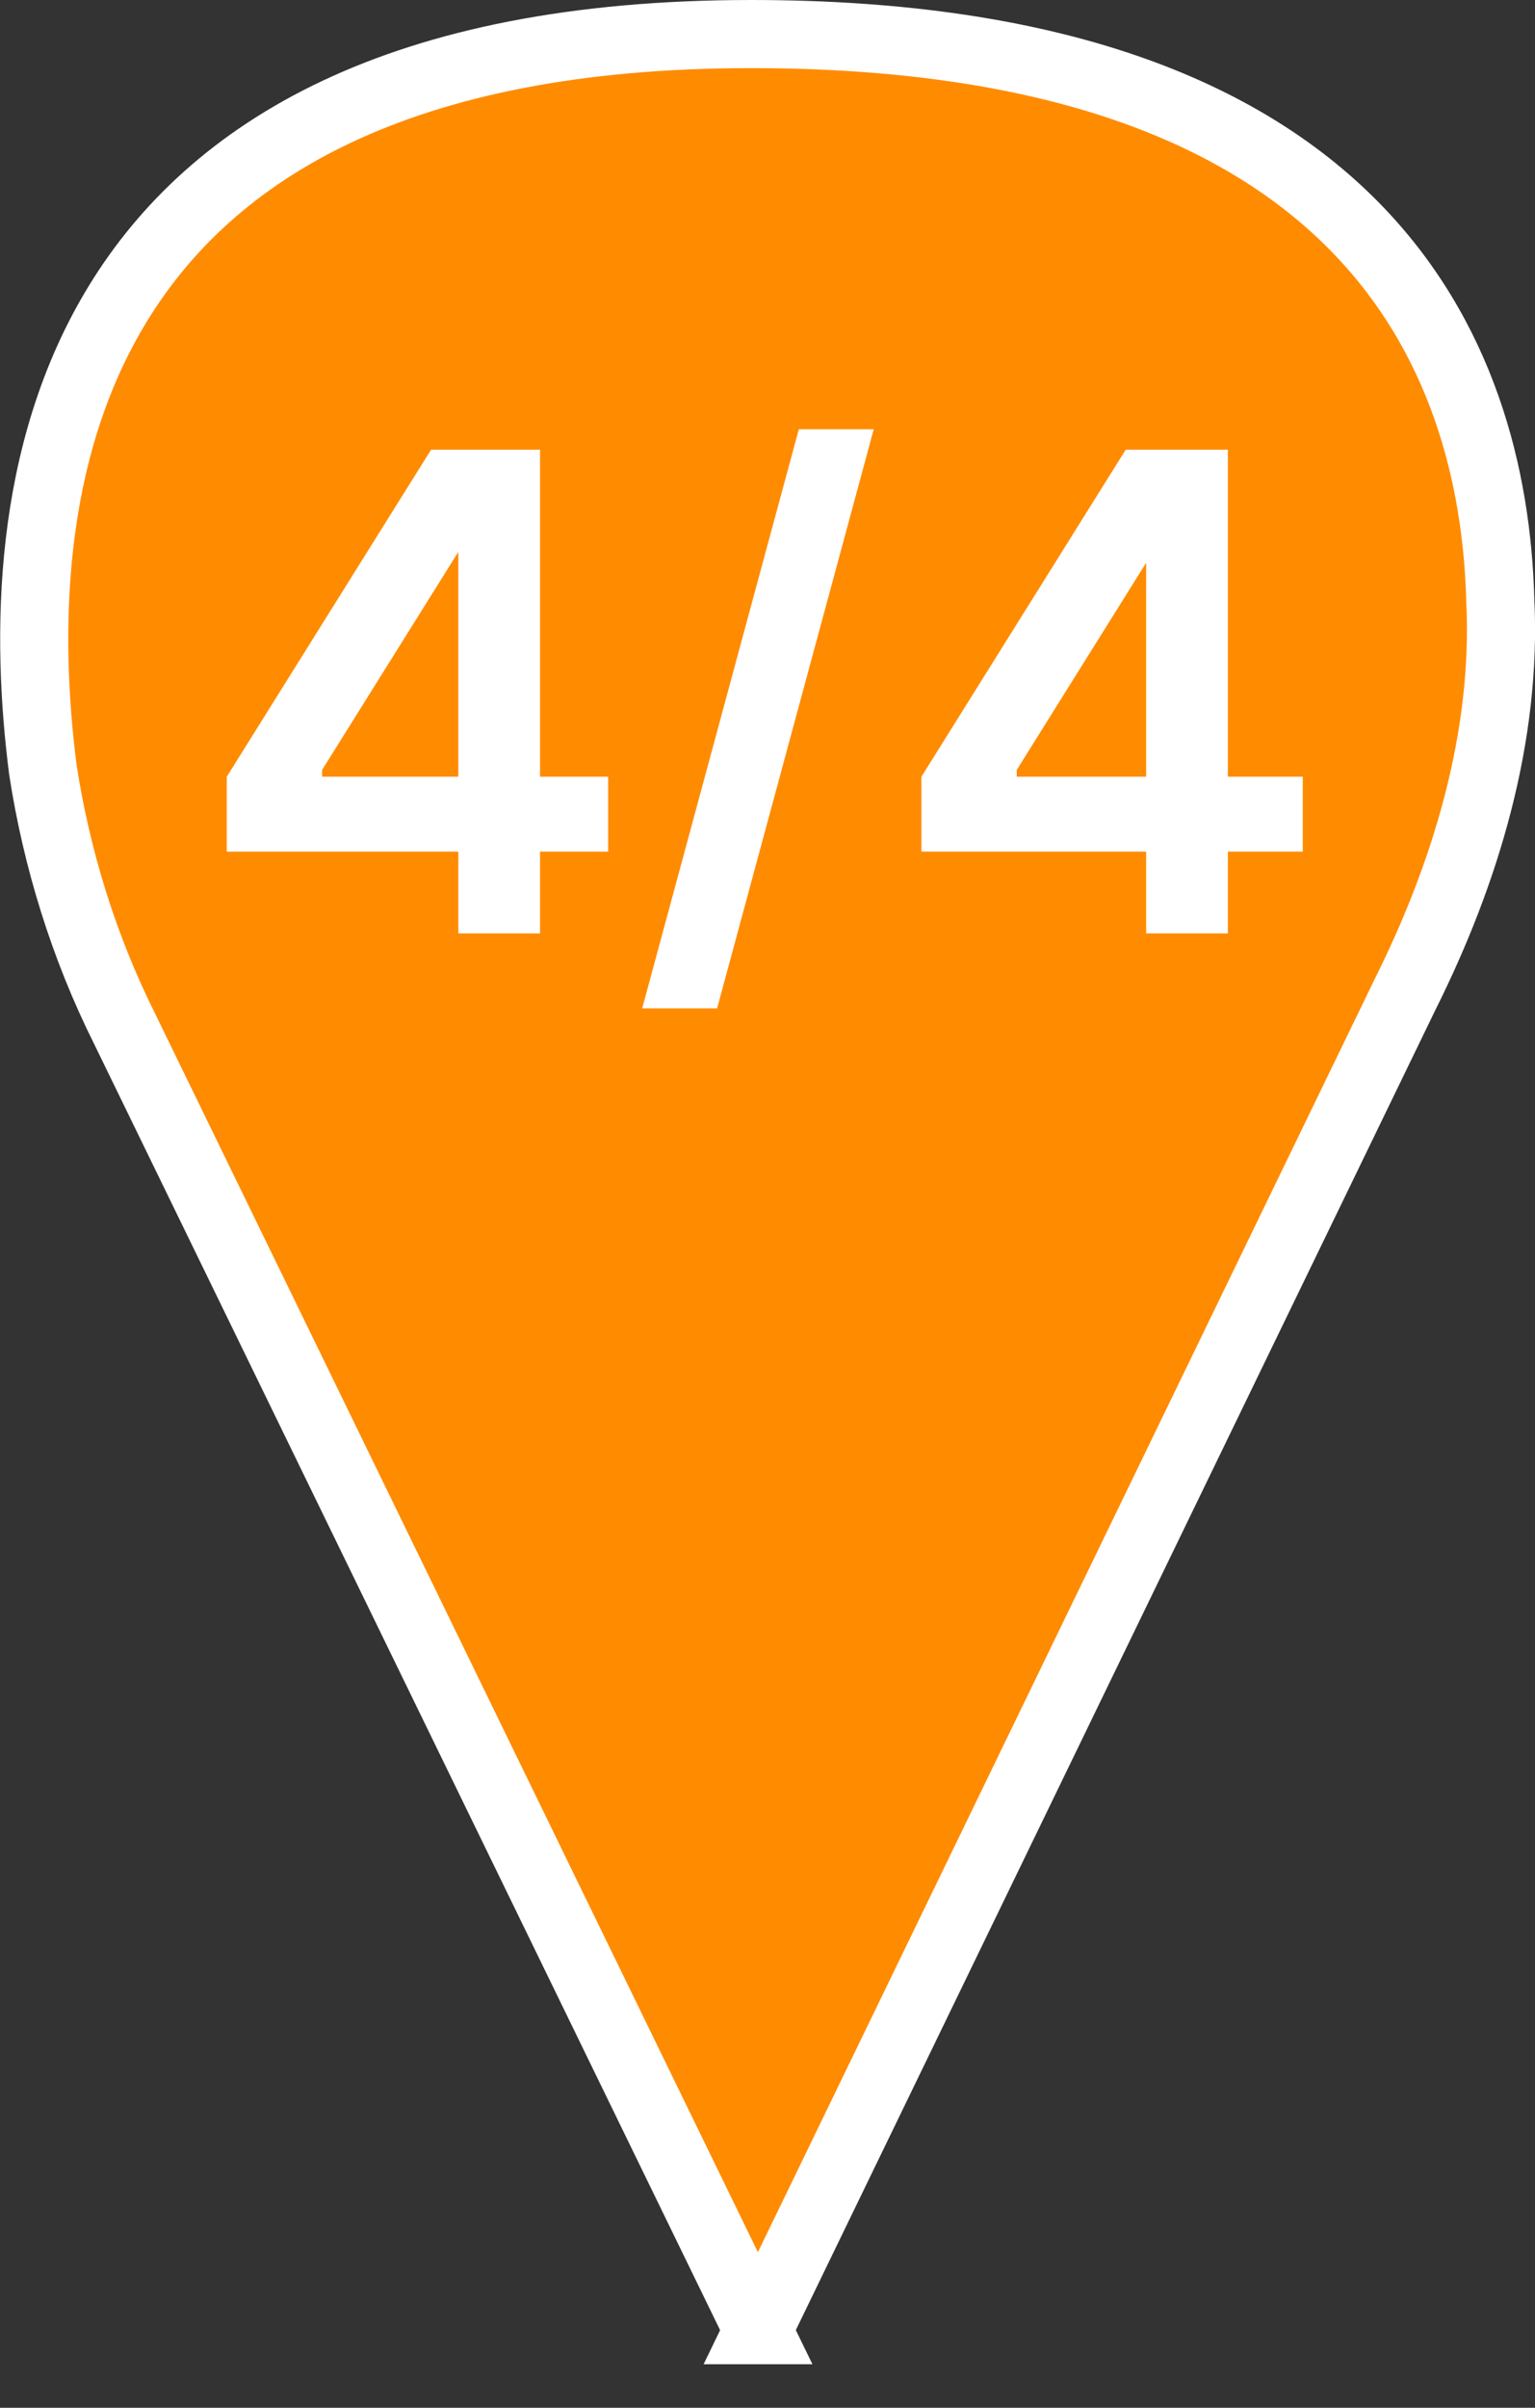
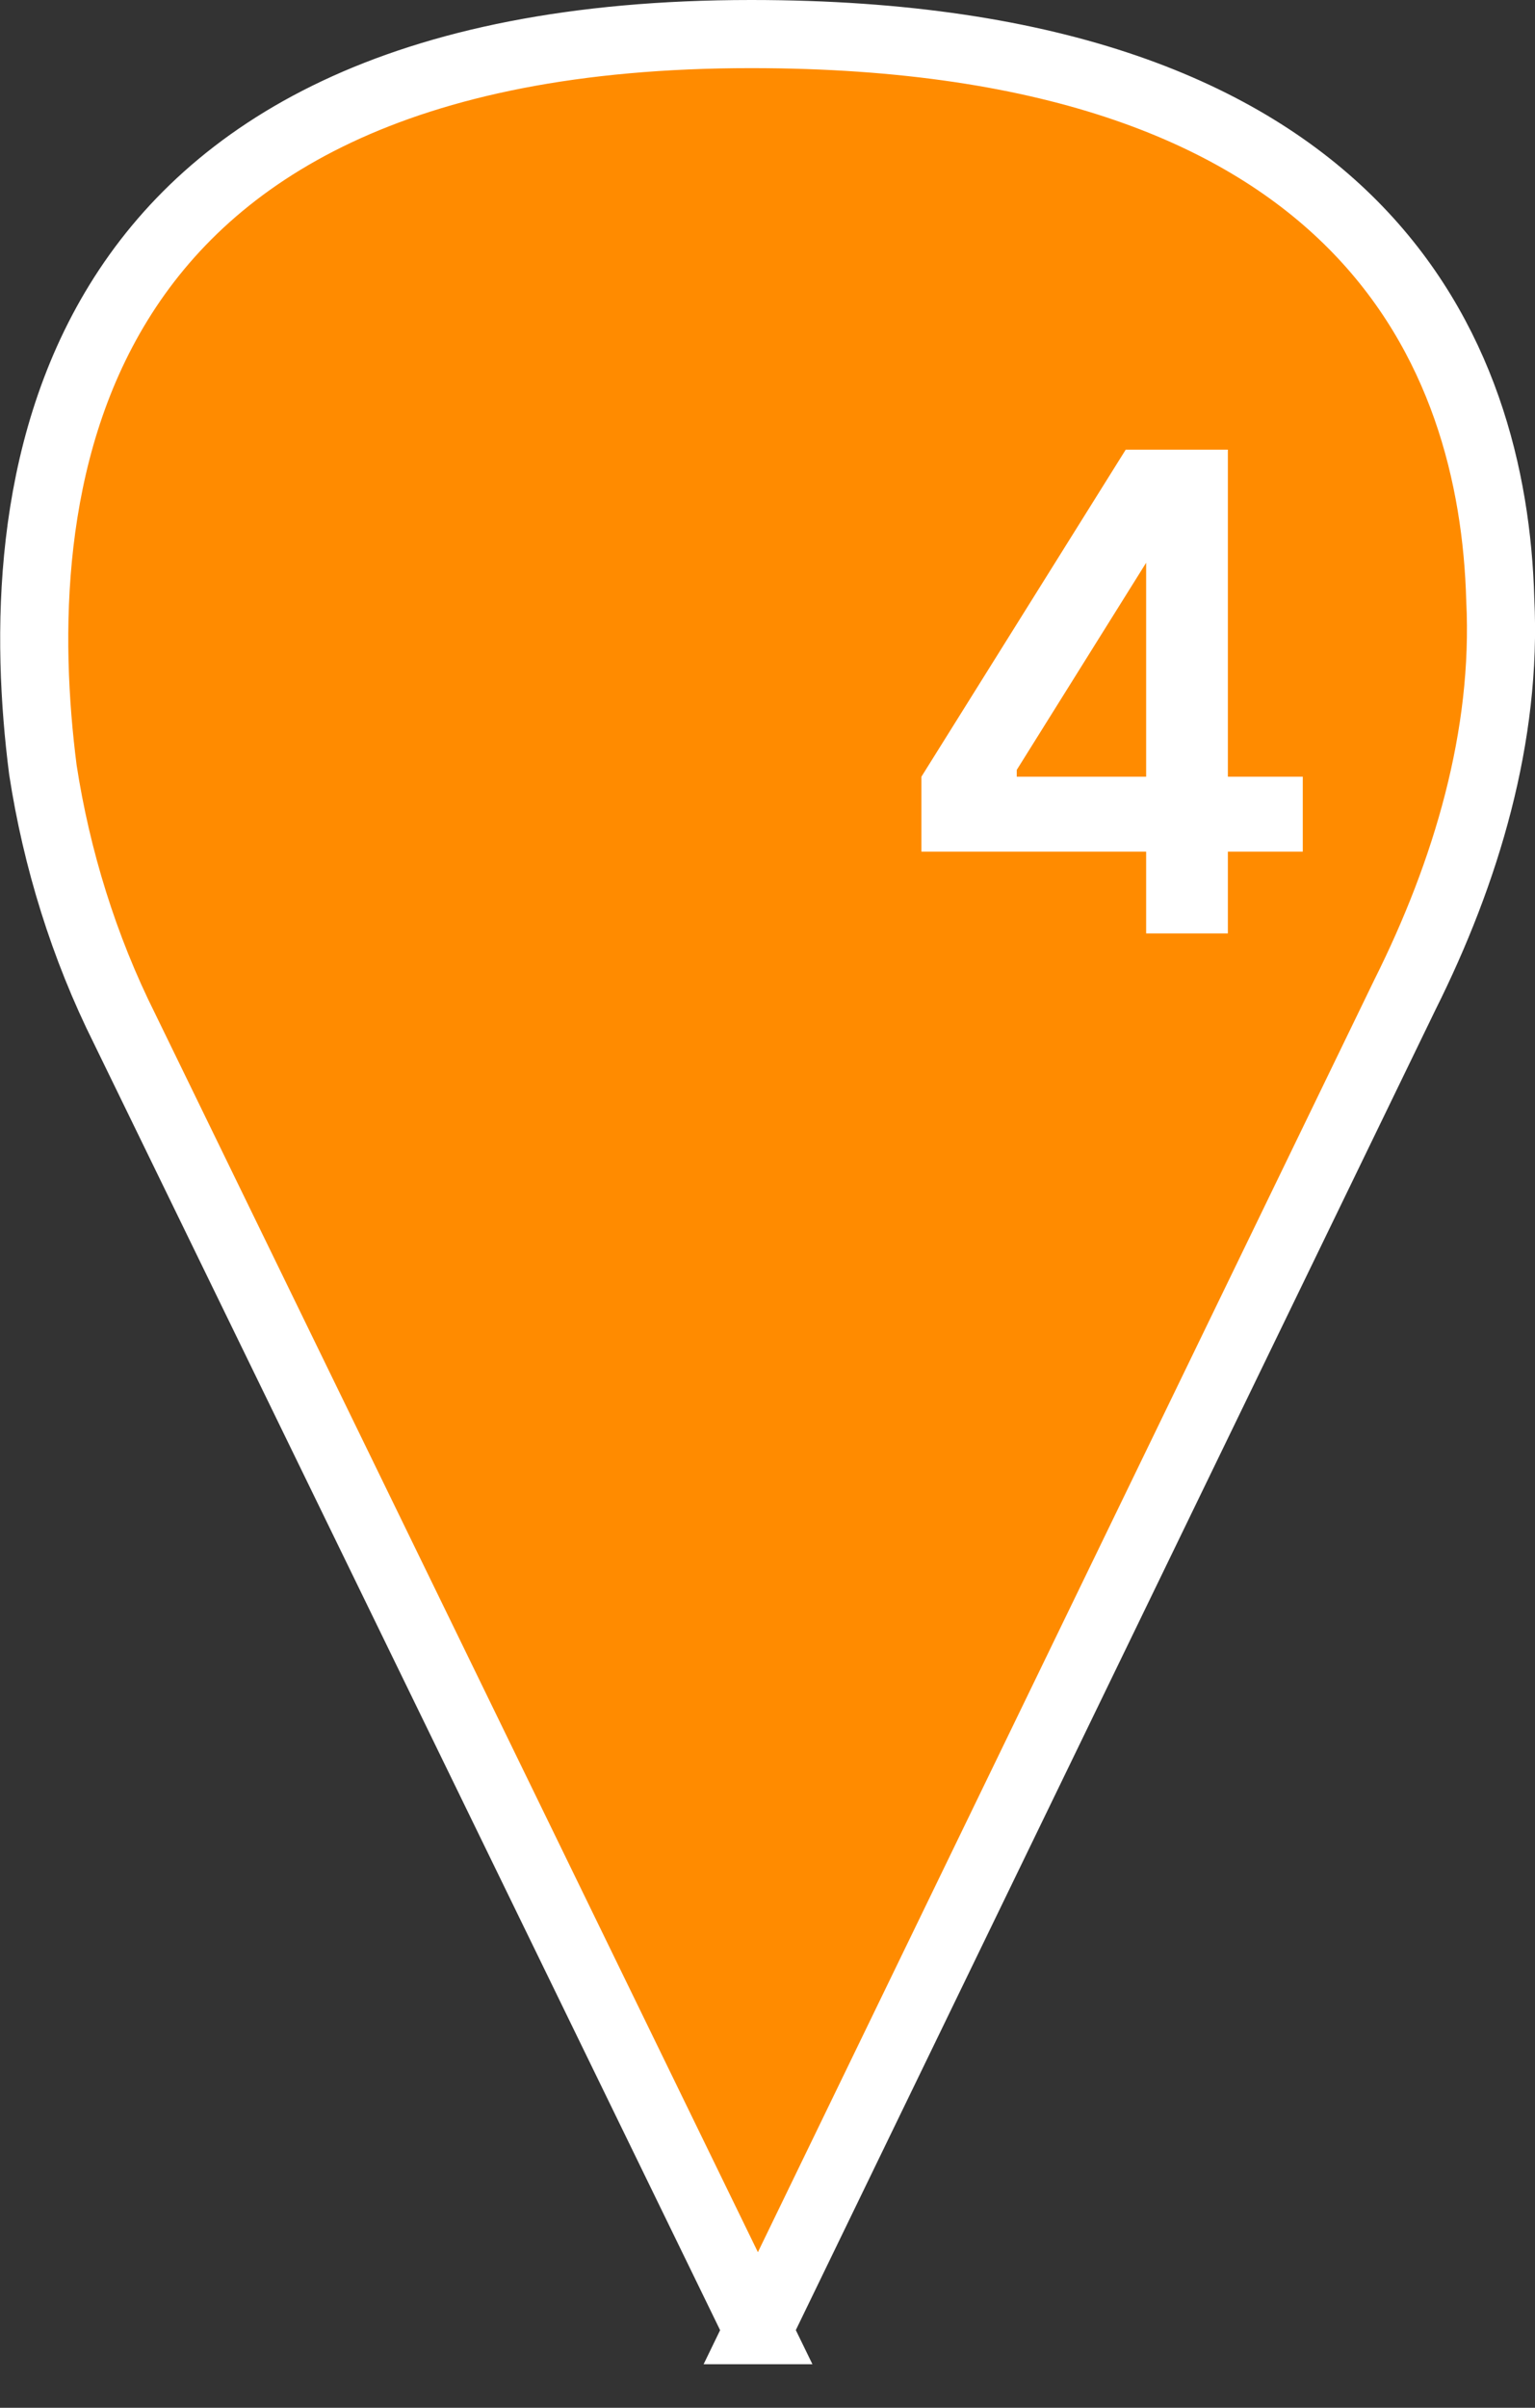
<svg xmlns="http://www.w3.org/2000/svg" id="_Слой_2" data-name="Слой 2" viewBox="0 0 22.54 35.34">
  <rect x="0" y="0" width="22.54" height="35.34" fill="#333333" stroke="none" />
  <defs>
    <style> .cls-1 { fill: #ff8b00; stroke: #fff; stroke-miterlimit: 10; } .cls-2 { fill: #fff; stroke-width: 0px; } </style>
  </defs>
  <g id="_Слой_1-2" data-name="Слой 1">
    <g>
      <path class="cls-1" d="m11.13,34.2L1.83,15.1c-.6-1.2-1-2.5-1.2-3.8C.13,7.4.63.5,11.03.5c9,0,10.9,4.7,11,8.3.1,2-.5,4-1.4,5.8l-9.5,19.6Z" />
      <g>
-         <path class="cls-2" d="m3.33,12.4v-1l3-4.8h.9v1.5h-.5l-2,3.2v.1h4.2v1.1H3.33v-.1Zm3.4,1.3v-7.1h1.2v7.1h-1.2Z" />
-         <path class="cls-2" d="m12.83,6.3l-2.3,8.5h-1.1l2.3-8.5h1.1Z" />
        <path class="cls-2" d="m13.53,12.4v-1l3-4.8h.9v1.5h-.5l-2,3.2v.1h4.2v1.1h-5.6v-.1Zm3.3,1.3v-7.1h1.2v7.1h-1.2Z" />
      </g>
    </g>
  </g>
</svg>